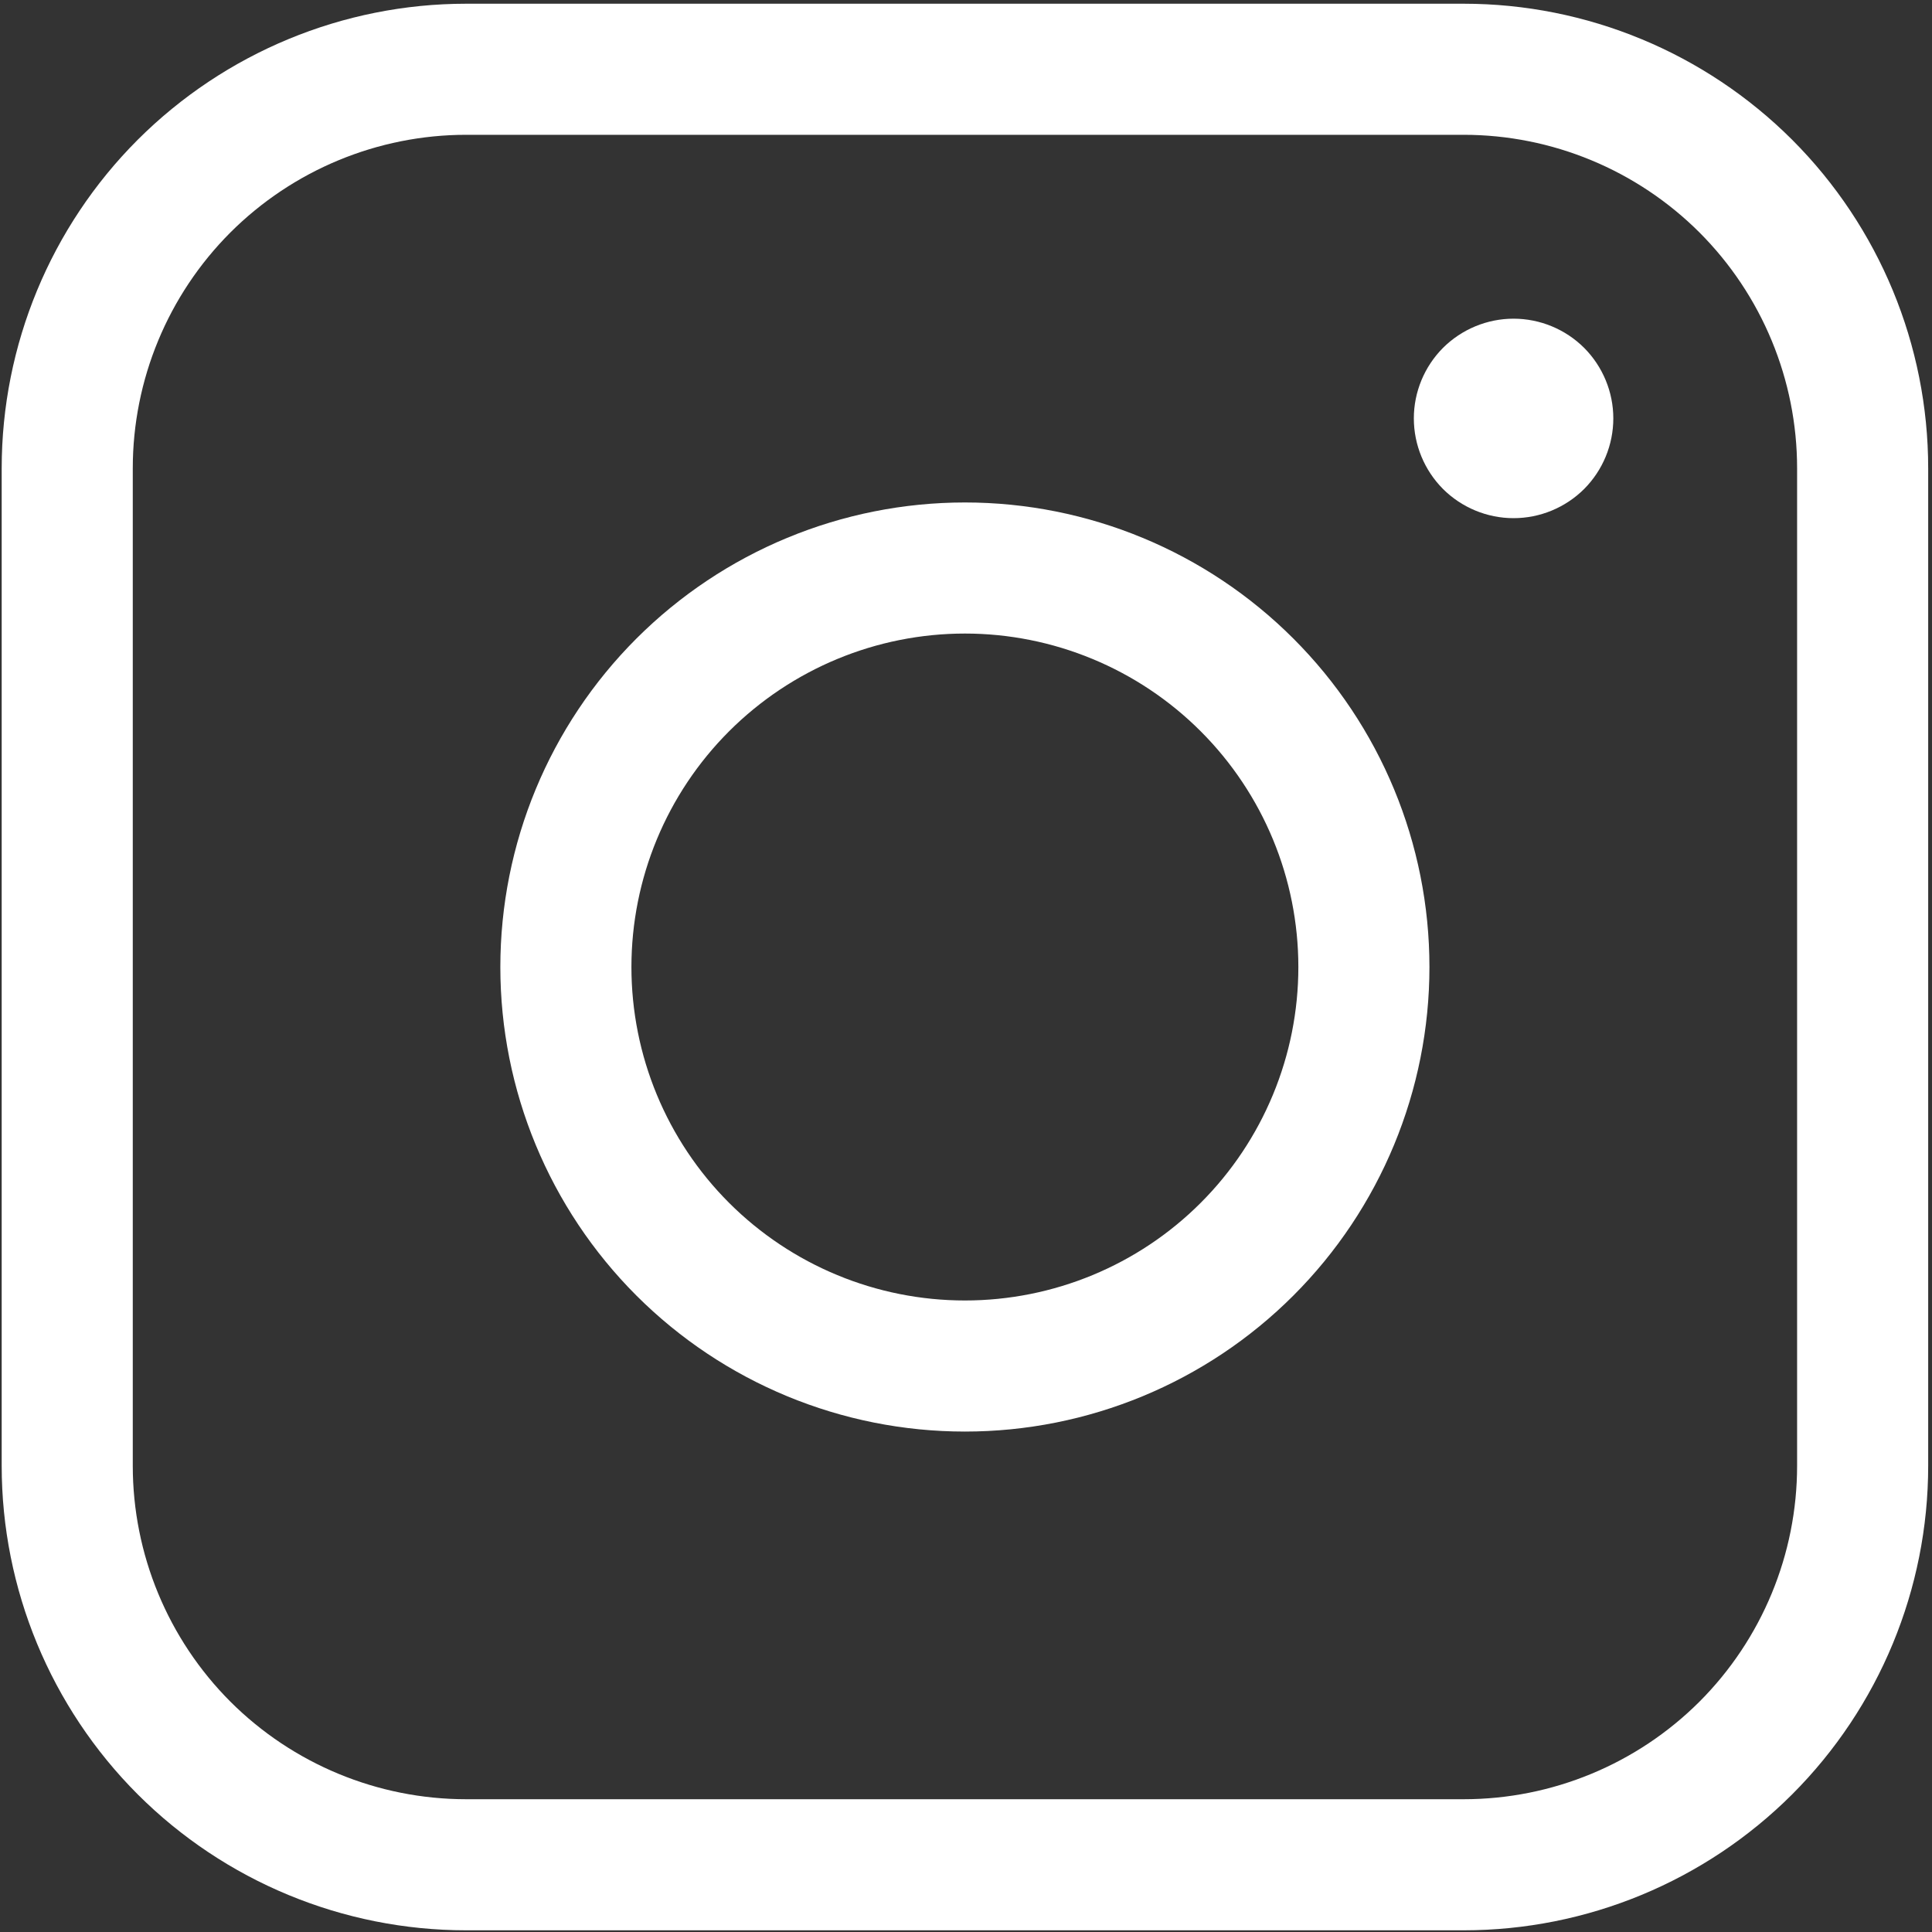
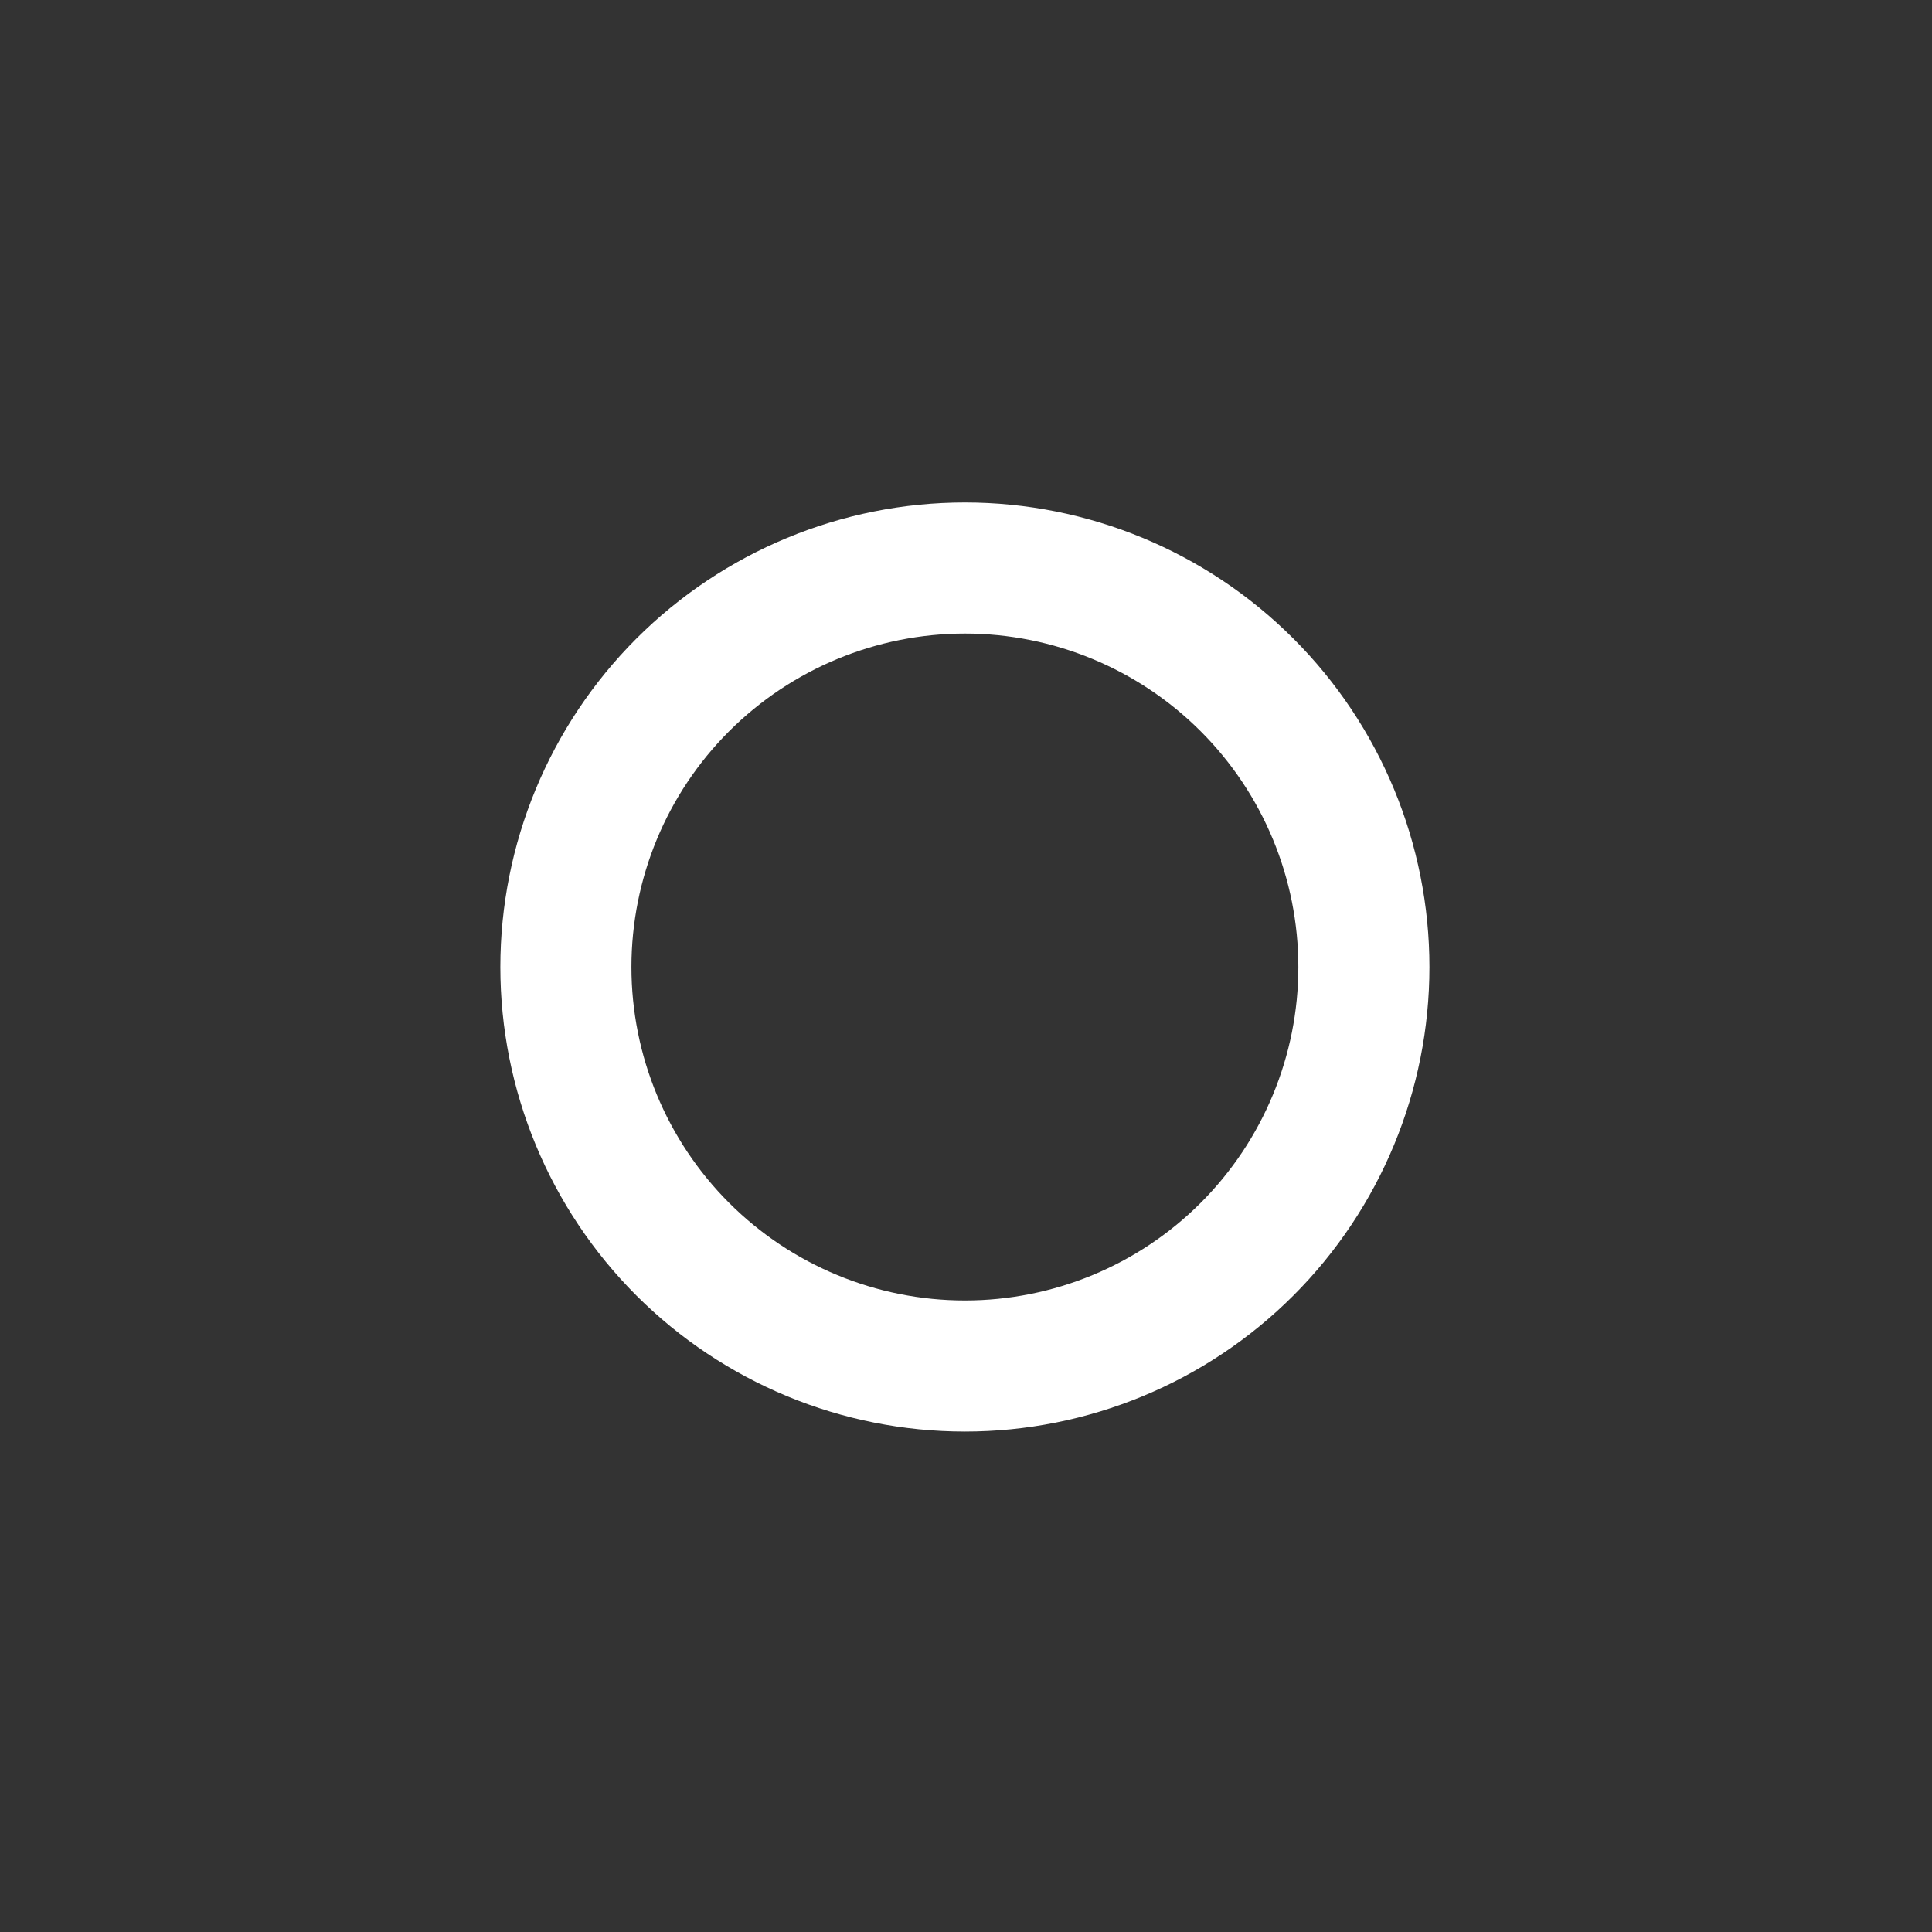
<svg xmlns="http://www.w3.org/2000/svg" width="20" height="20" viewBox="0 0 20 20" fill="none">
  <rect x="0" y="0" width="20" height="20" fill="#333333" stroke="none" />
-   <path d="M15.152 0.717H4.826C3.731 0.717 2.68 1.153 1.905 1.927C1.131 2.702 0.696 3.752 0.696 4.848V15.174C0.696 16.269 1.131 17.32 1.905 18.095C2.68 18.869 3.731 19.304 4.826 19.304H15.152C16.247 19.304 17.298 18.869 18.073 18.095C18.847 17.32 19.282 16.269 19.282 15.174V4.848C19.282 3.752 18.847 2.702 18.073 1.927C17.298 1.153 16.247 0.717 15.152 0.717Z" stroke="white" stroke-width="1.357" stroke-linejoin="round" />
  <path d="M9.989 14.141C11.084 14.141 12.135 13.706 12.909 12.932C13.684 12.157 14.119 11.106 14.119 10.011C14.119 8.915 13.684 7.865 12.909 7.09C12.135 6.316 11.084 5.88 9.989 5.88C8.893 5.88 7.843 6.316 7.068 7.09C6.293 7.865 5.858 8.915 5.858 10.011C5.858 11.106 6.293 12.157 7.068 12.932C7.843 13.706 8.893 14.141 9.989 14.141V14.141Z" stroke="white" stroke-width="1.357" stroke-linejoin="round" />
-   <path d="M15.668 5.364C15.942 5.364 16.205 5.255 16.399 5.062C16.592 4.868 16.701 4.605 16.701 4.331C16.701 4.058 16.592 3.795 16.399 3.601C16.205 3.408 15.942 3.299 15.668 3.299C15.395 3.299 15.132 3.408 14.938 3.601C14.745 3.795 14.636 4.058 14.636 4.331C14.636 4.605 14.745 4.868 14.938 5.062C15.132 5.255 15.395 5.364 15.668 5.364Z" fill="white" />
</svg>